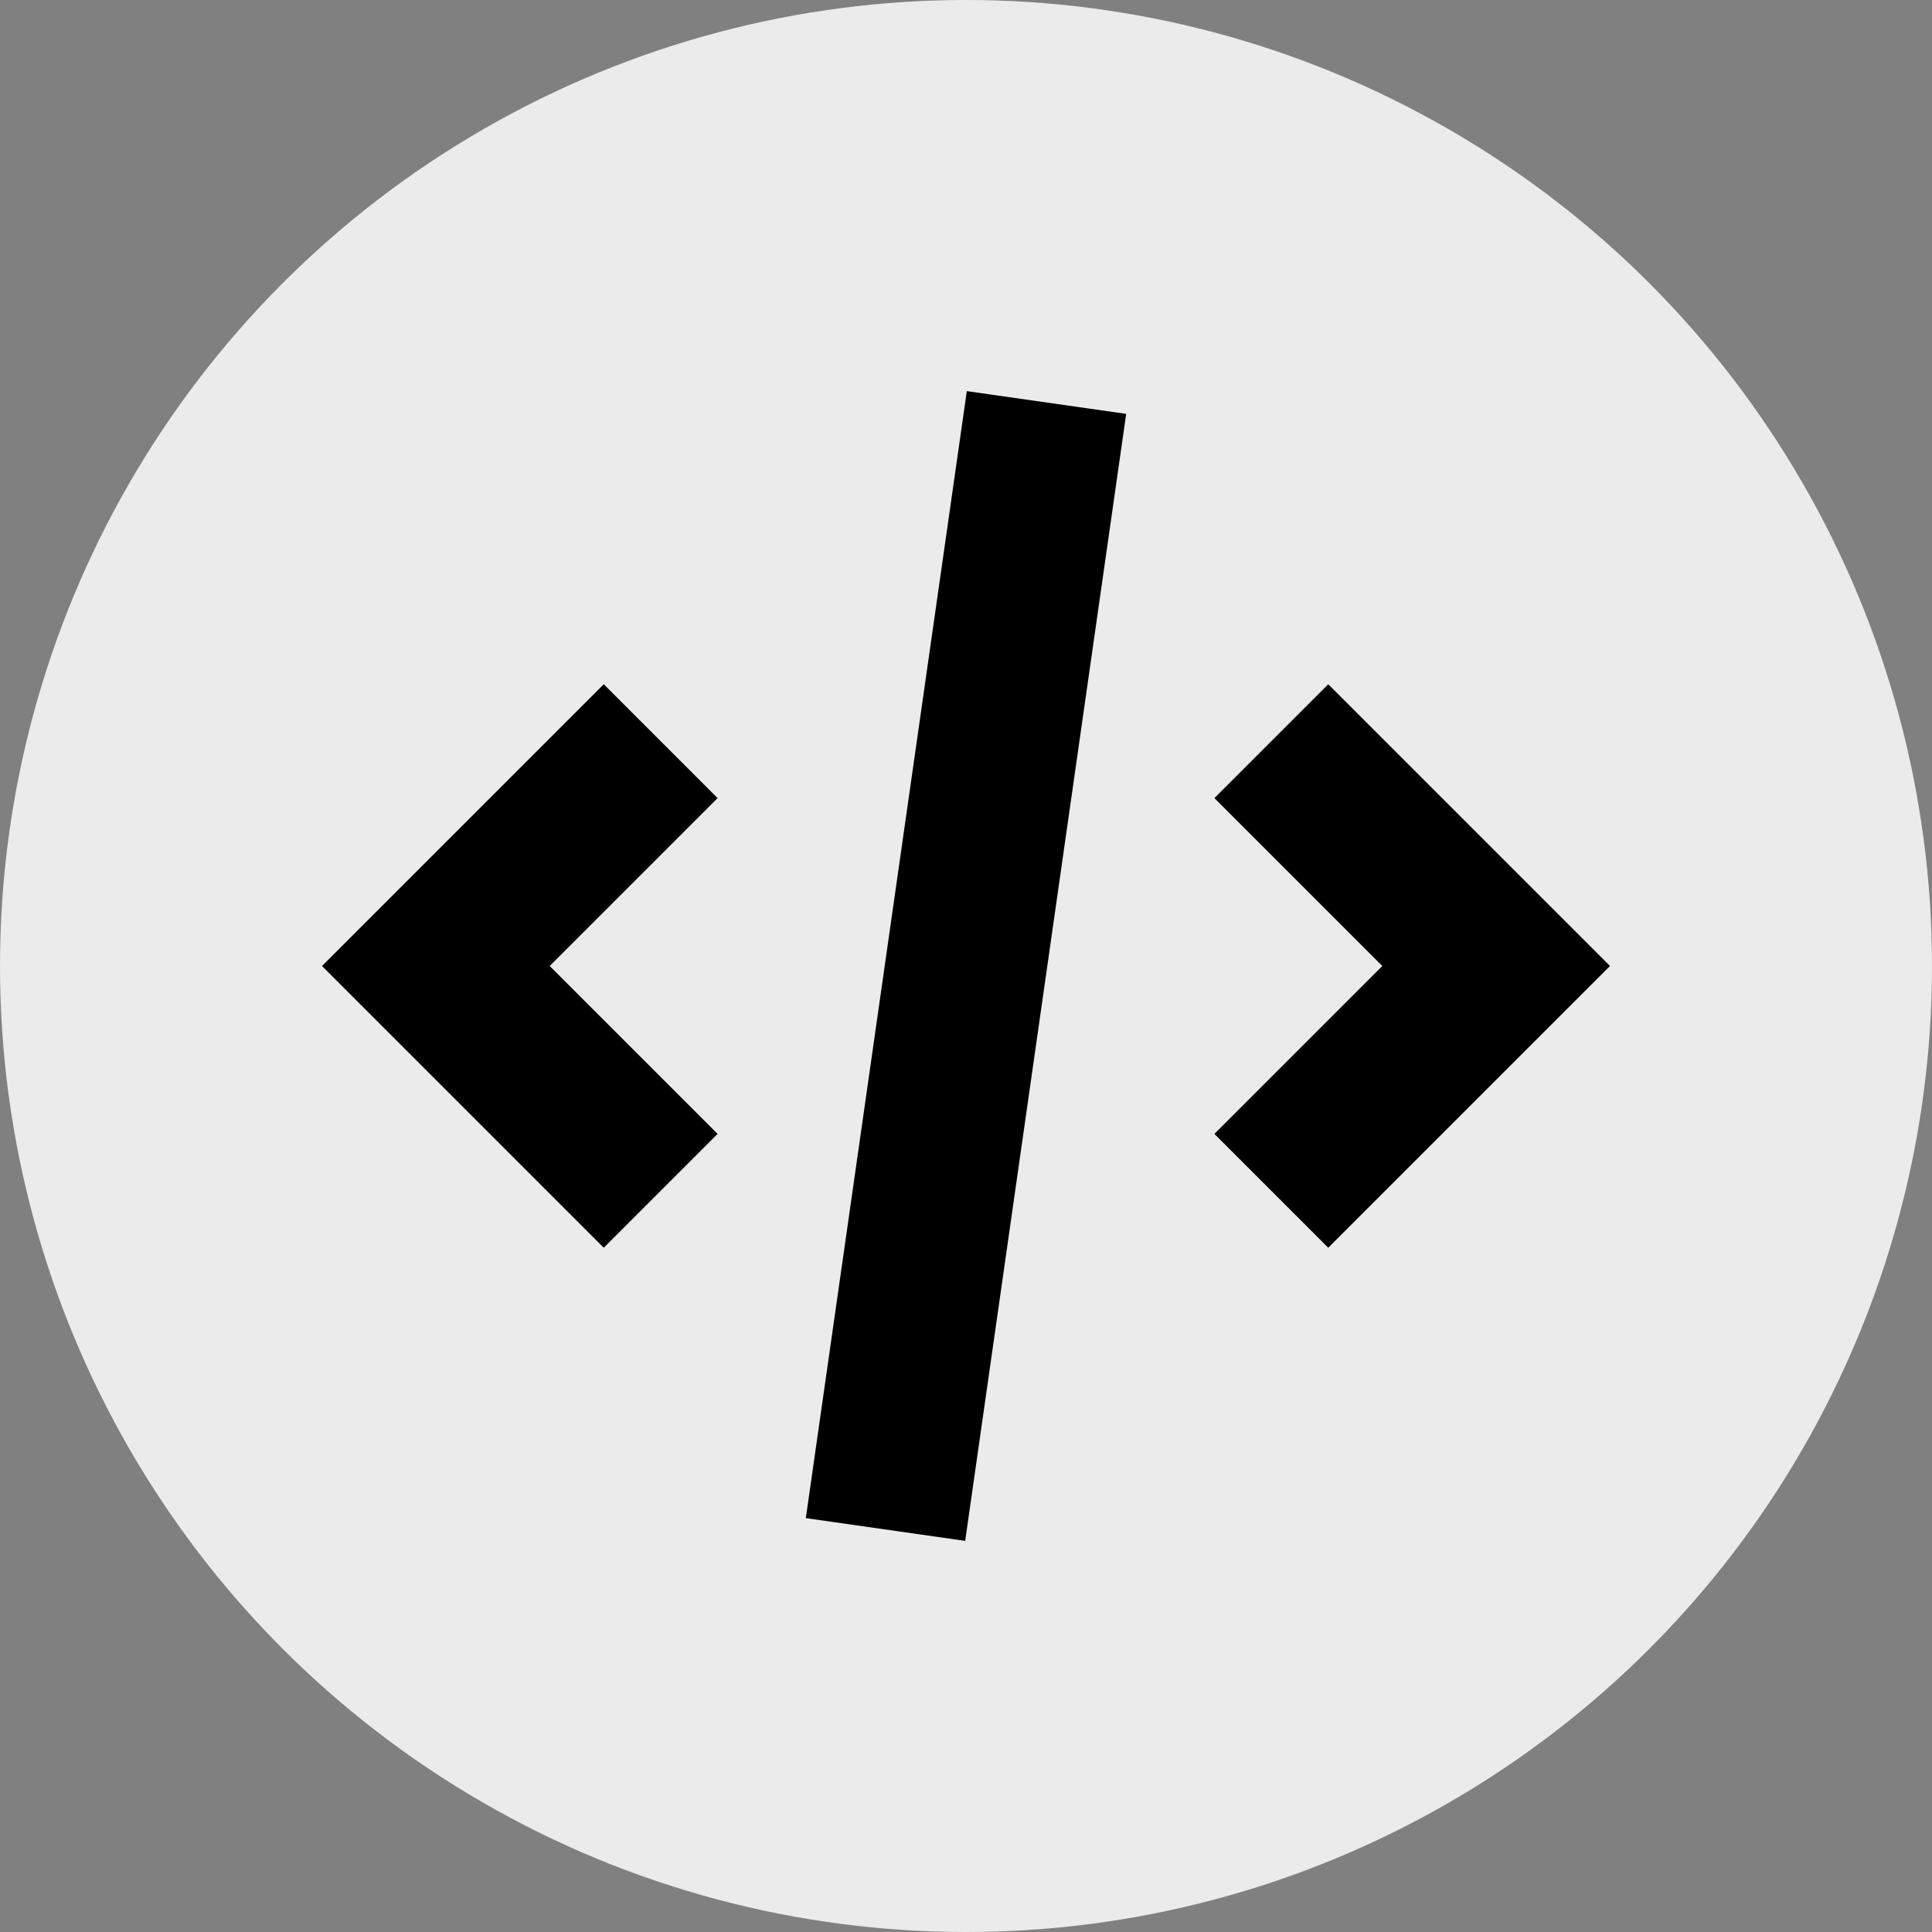
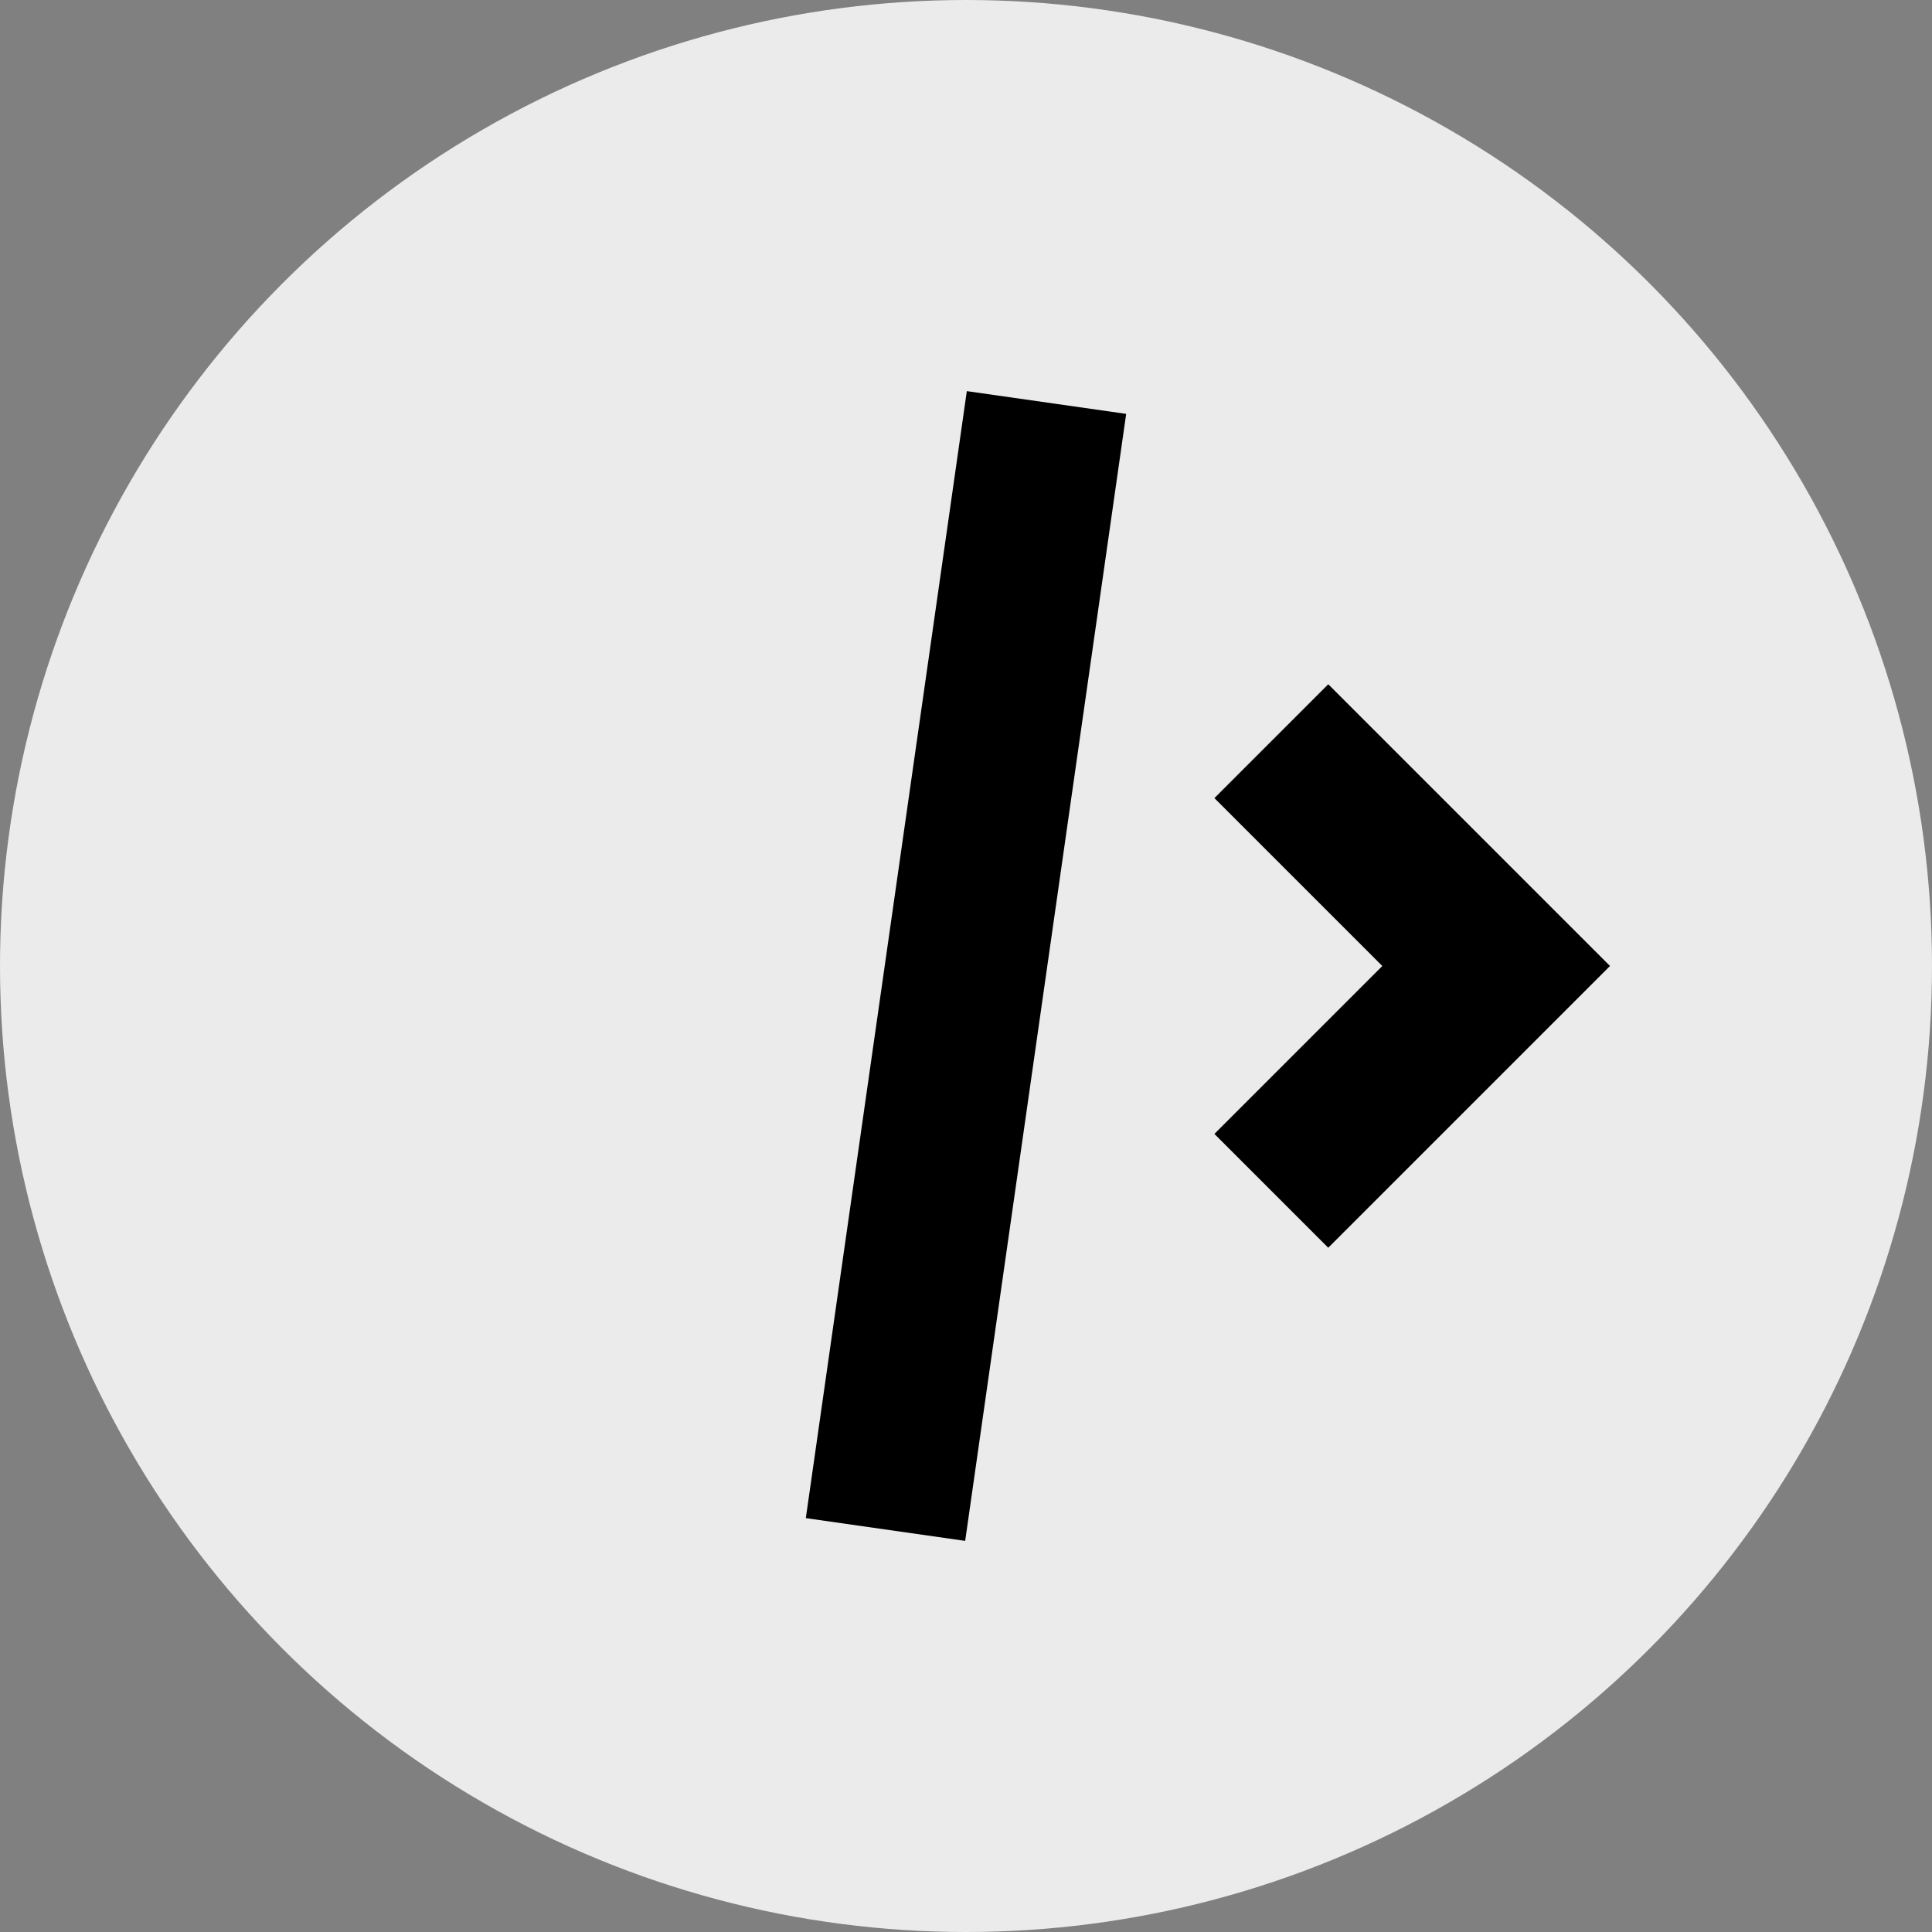
<svg xmlns="http://www.w3.org/2000/svg" width="54" height="54" viewBox="0 0 54 54" fill="none">
  <rect x="0" y="0" width="54" height="54" fill="#808080" stroke="none" />
  <circle cx="27" cy="27" r="27" fill="#EBEBEB" />
  <path d="M27.023 10.932L22.523 42.432L26.977 43.068L31.477 11.568L27.023 10.932Z" fill="black" />
  <path d="M37.125 34.875L33.943 31.693L38.636 27L33.943 22.307L37.125 19.125L45 27L37.125 34.875Z" fill="black" />
-   <path d="M15.364 27L20.057 31.693L16.875 34.875L9 27L16.875 19.125L20.057 22.307L15.364 27Z" fill="black" />
</svg>